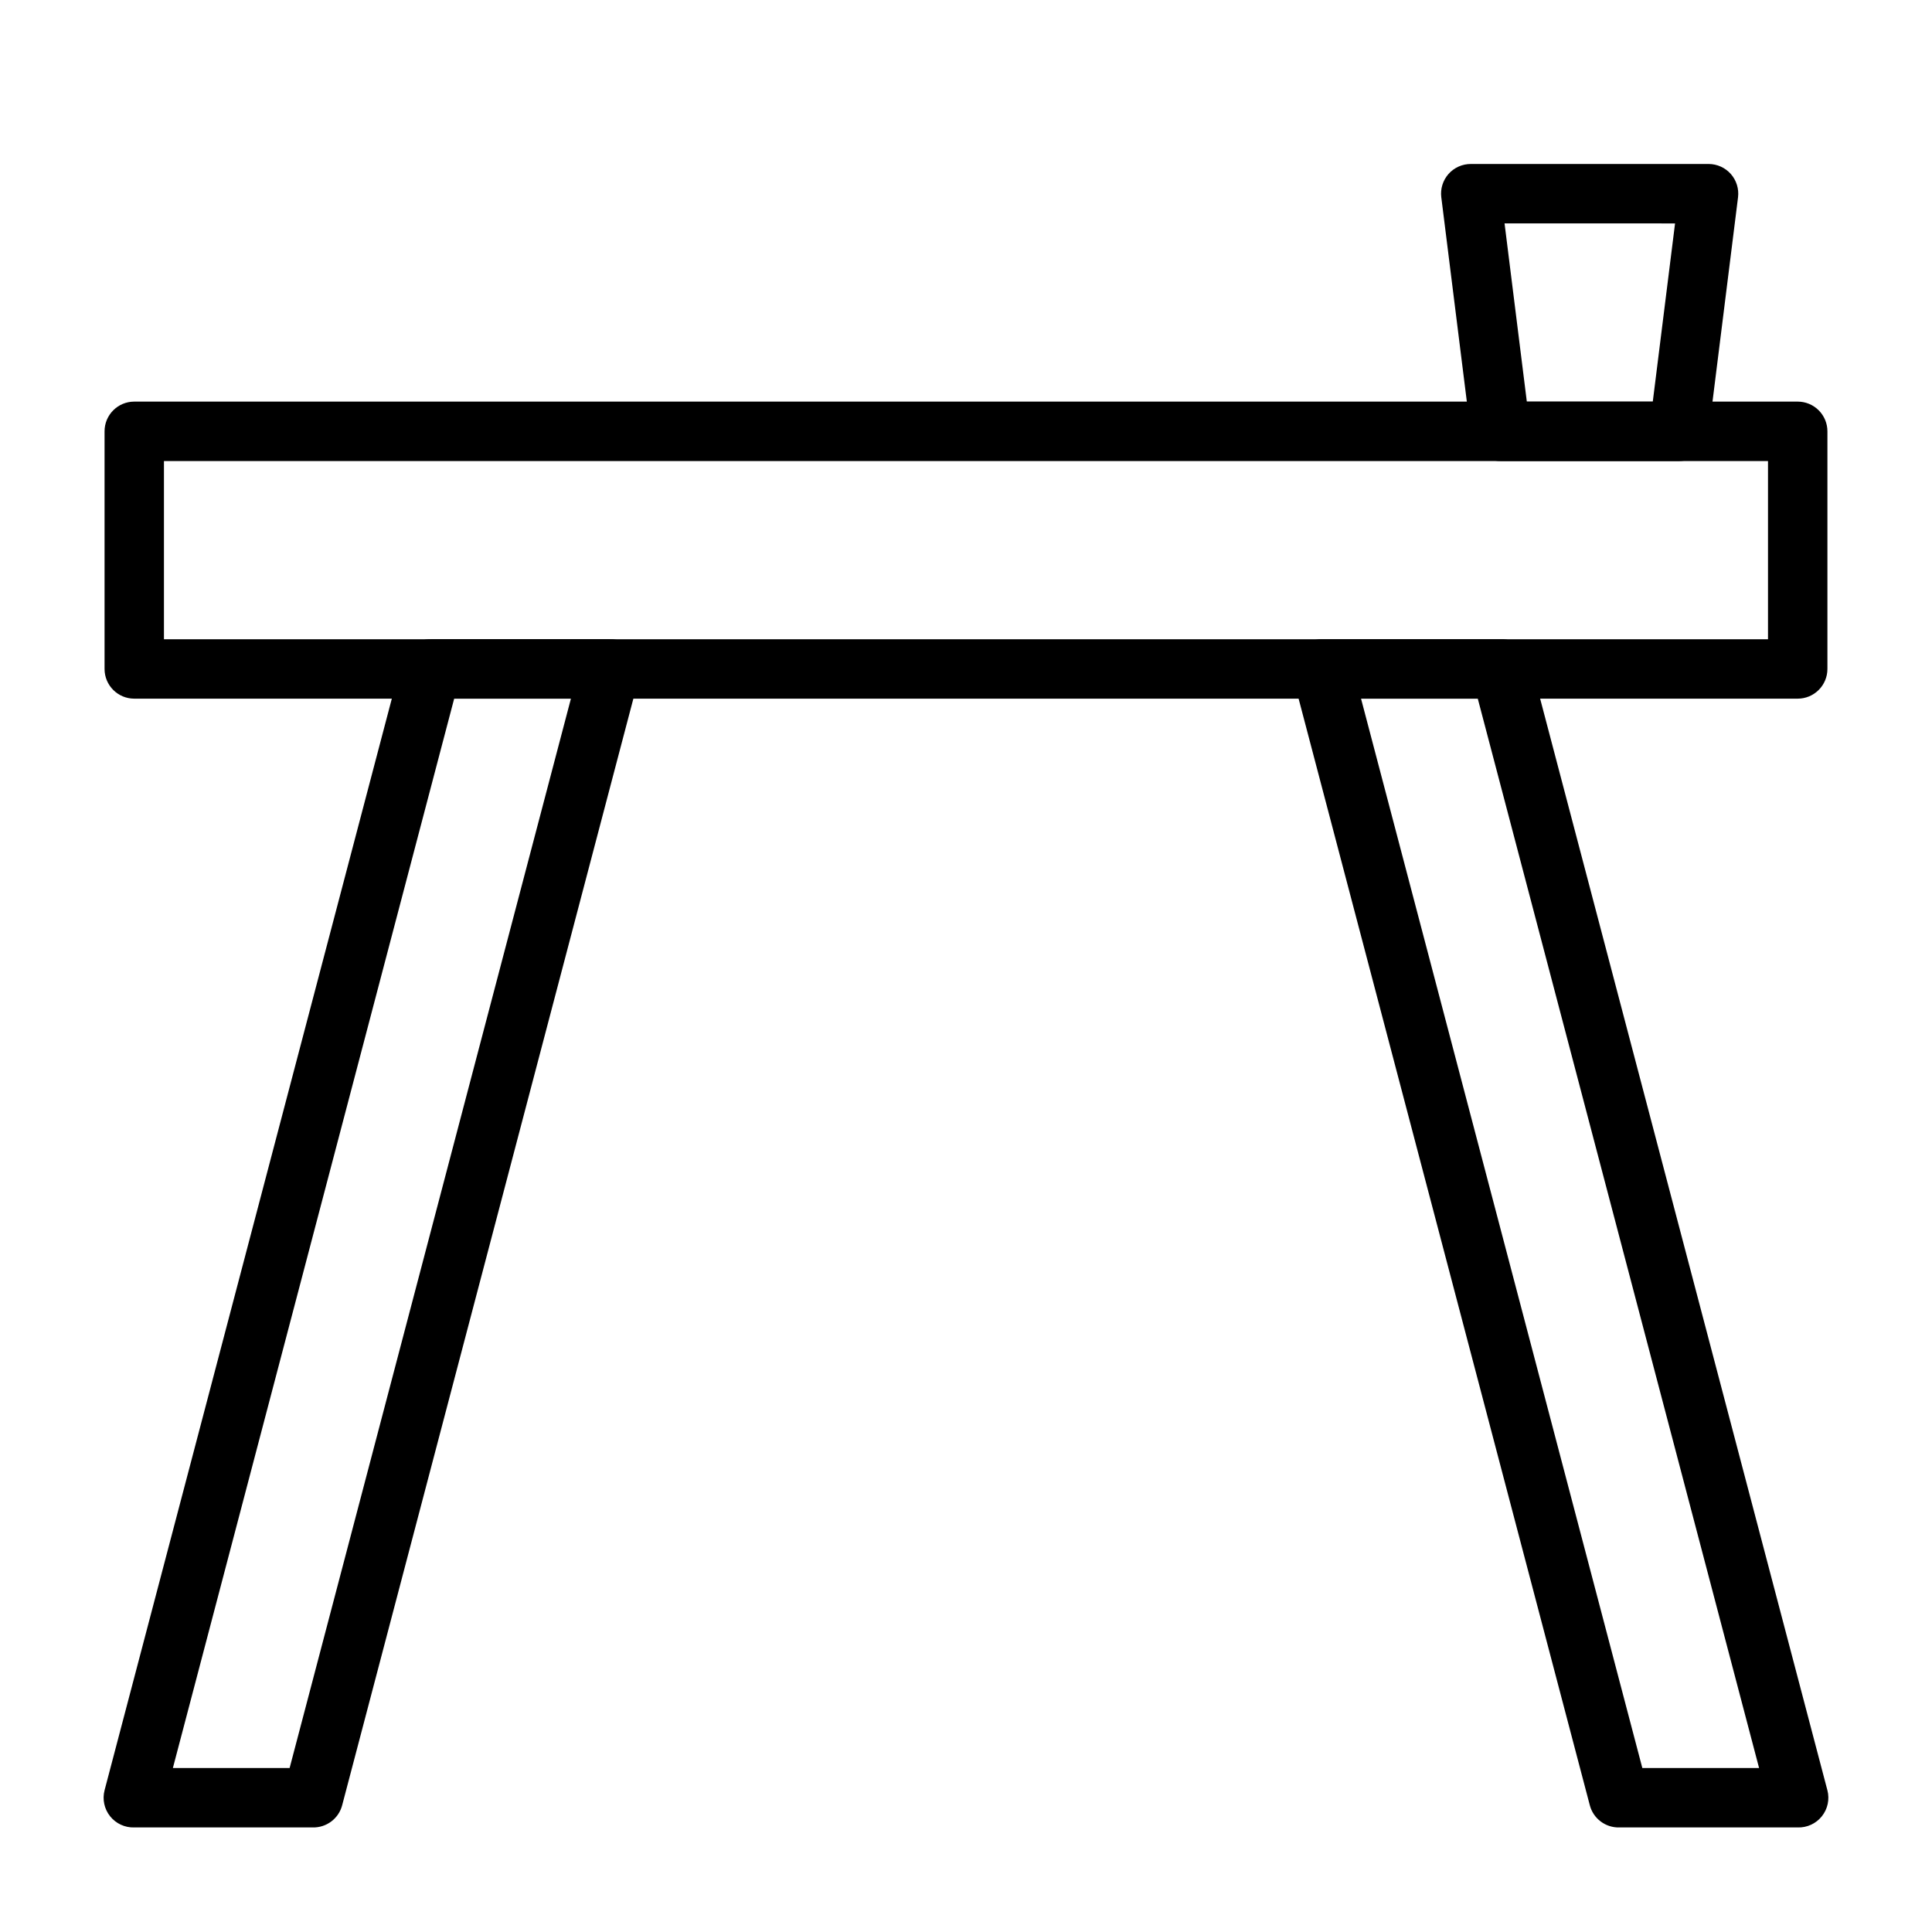
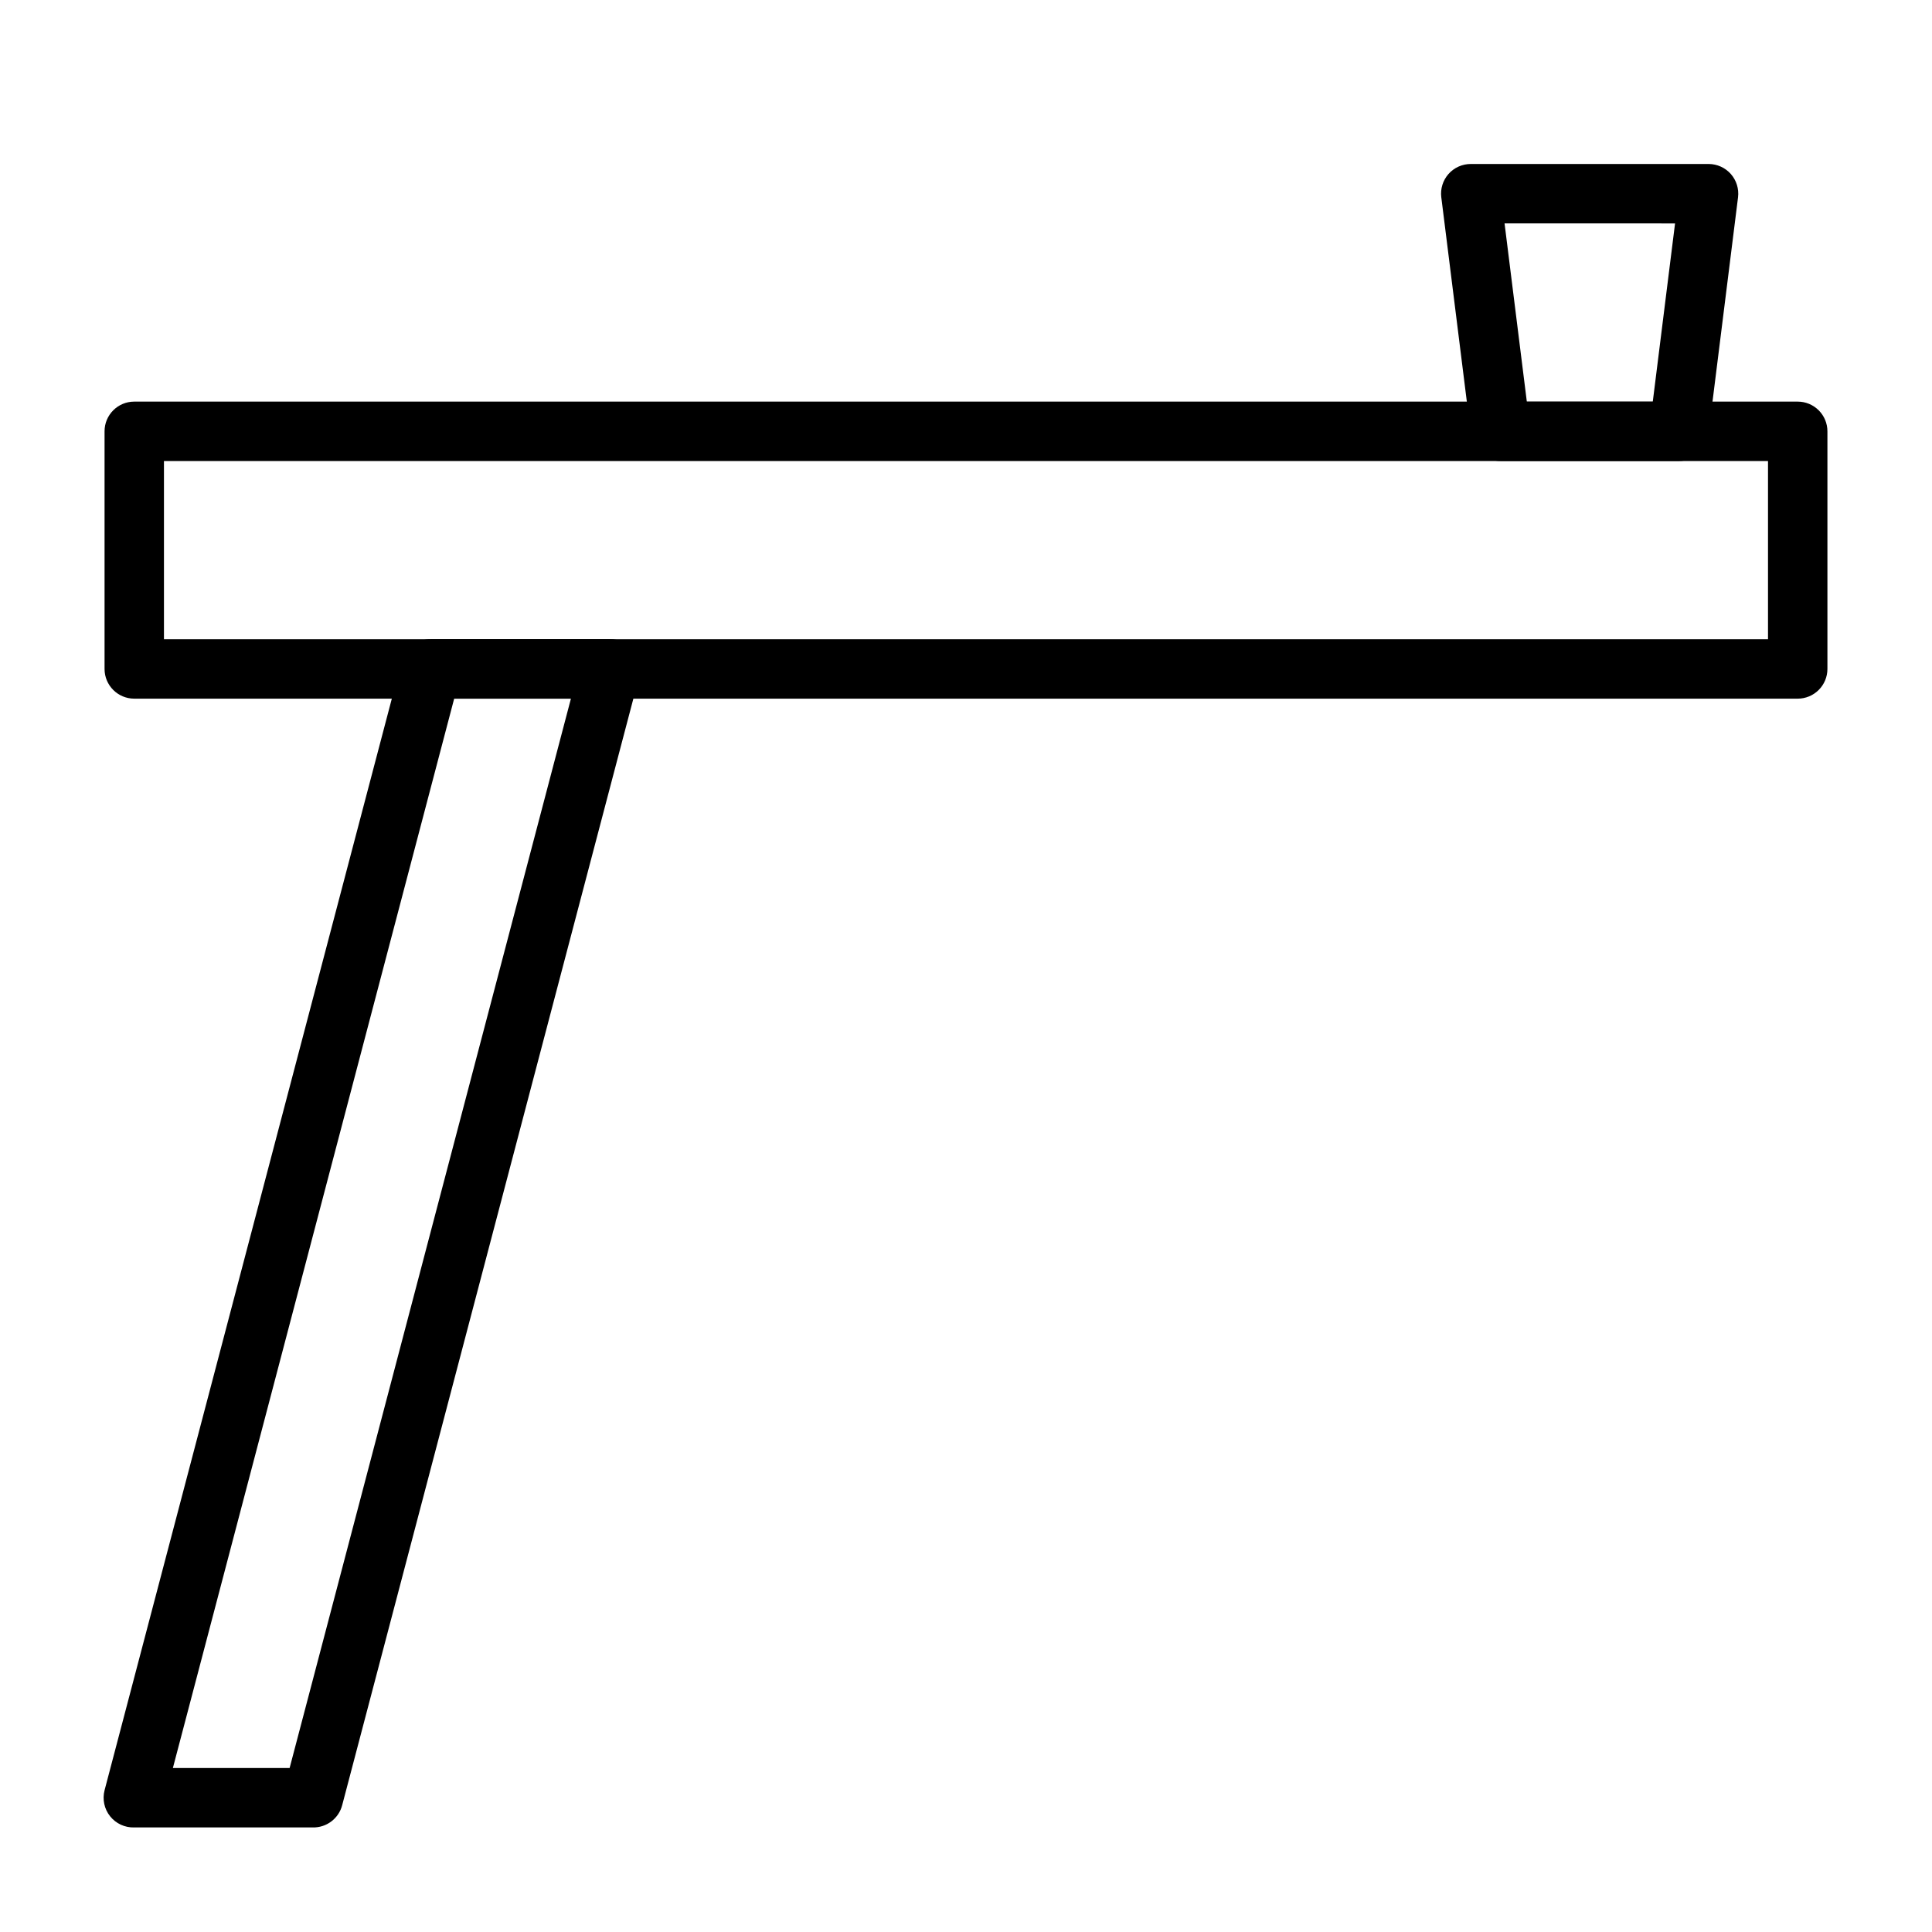
<svg xmlns="http://www.w3.org/2000/svg" fill="#000000" width="800px" height="800px" version="1.1" viewBox="144 144 512 512">
  <g>
    <path d="m620.41 329.15h-440.83c-4.348 0-7.871-3.523-7.871-7.871v-62.977c0-4.348 3.523-7.871 7.871-7.871h440.83c2.09 0 4.09 0.828 5.566 2.305 1.477 1.477 2.309 3.481 2.309 5.566v62.977c0 2.09-0.832 4.09-2.309 5.566-1.477 1.477-3.477 2.305-5.566 2.305zm-432.96-15.742h425.09v-47.23h-425.09z" />
    <path d="m226.81 628.29h-47.23c-2.477 0.078-4.848-1.016-6.398-2.953-1.547-1.934-2.094-4.488-1.473-6.891l78.719-299.14c0.918-3.566 4.191-6.019 7.871-5.902h47.234c2.477-0.078 4.848 1.016 6.398 2.949 1.547 1.938 2.094 4.492 1.473 6.891l-78.719 299.14c-0.922 3.566-4.191 6.019-7.875 5.906zm-36.996-15.746h30.938l74.547-283.39h-30.938z" />
-     <path d="m620.41 628.29h-47.23c-3.684 0.113-6.953-2.34-7.871-5.906l-78.719-299.14h-0.004c-0.621-2.398-0.074-4.953 1.477-6.891 1.547-1.934 3.918-3.027 6.394-2.949h47.234c3.684-0.117 6.953 2.336 7.871 5.902l78.719 299.14h0.004c0.621 2.402 0.074 4.957-1.477 6.891-1.547 1.938-3.918 3.031-6.398 2.953zm-41.172-15.742 30.938-0.004-74.547-283.39h-30.938z" />
    <path d="m588.93 266.18h-47.23c-4.004 0.027-7.391-2.953-7.871-6.93l-7.871-62.977h-0.004c-0.27-2.223 0.418-4.453 1.891-6.141 1.512-1.719 3.695-2.695 5.984-2.676h62.977c2.258 0.004 4.41 0.98 5.902 2.676 1.473 1.688 2.16 3.918 1.891 6.141l-7.871 62.977h-0.004c-0.477 3.945-3.816 6.918-7.793 6.93zm-40.305-15.742h33.379l5.902-47.23-45.184-0.004z" />
  </g>
</svg>